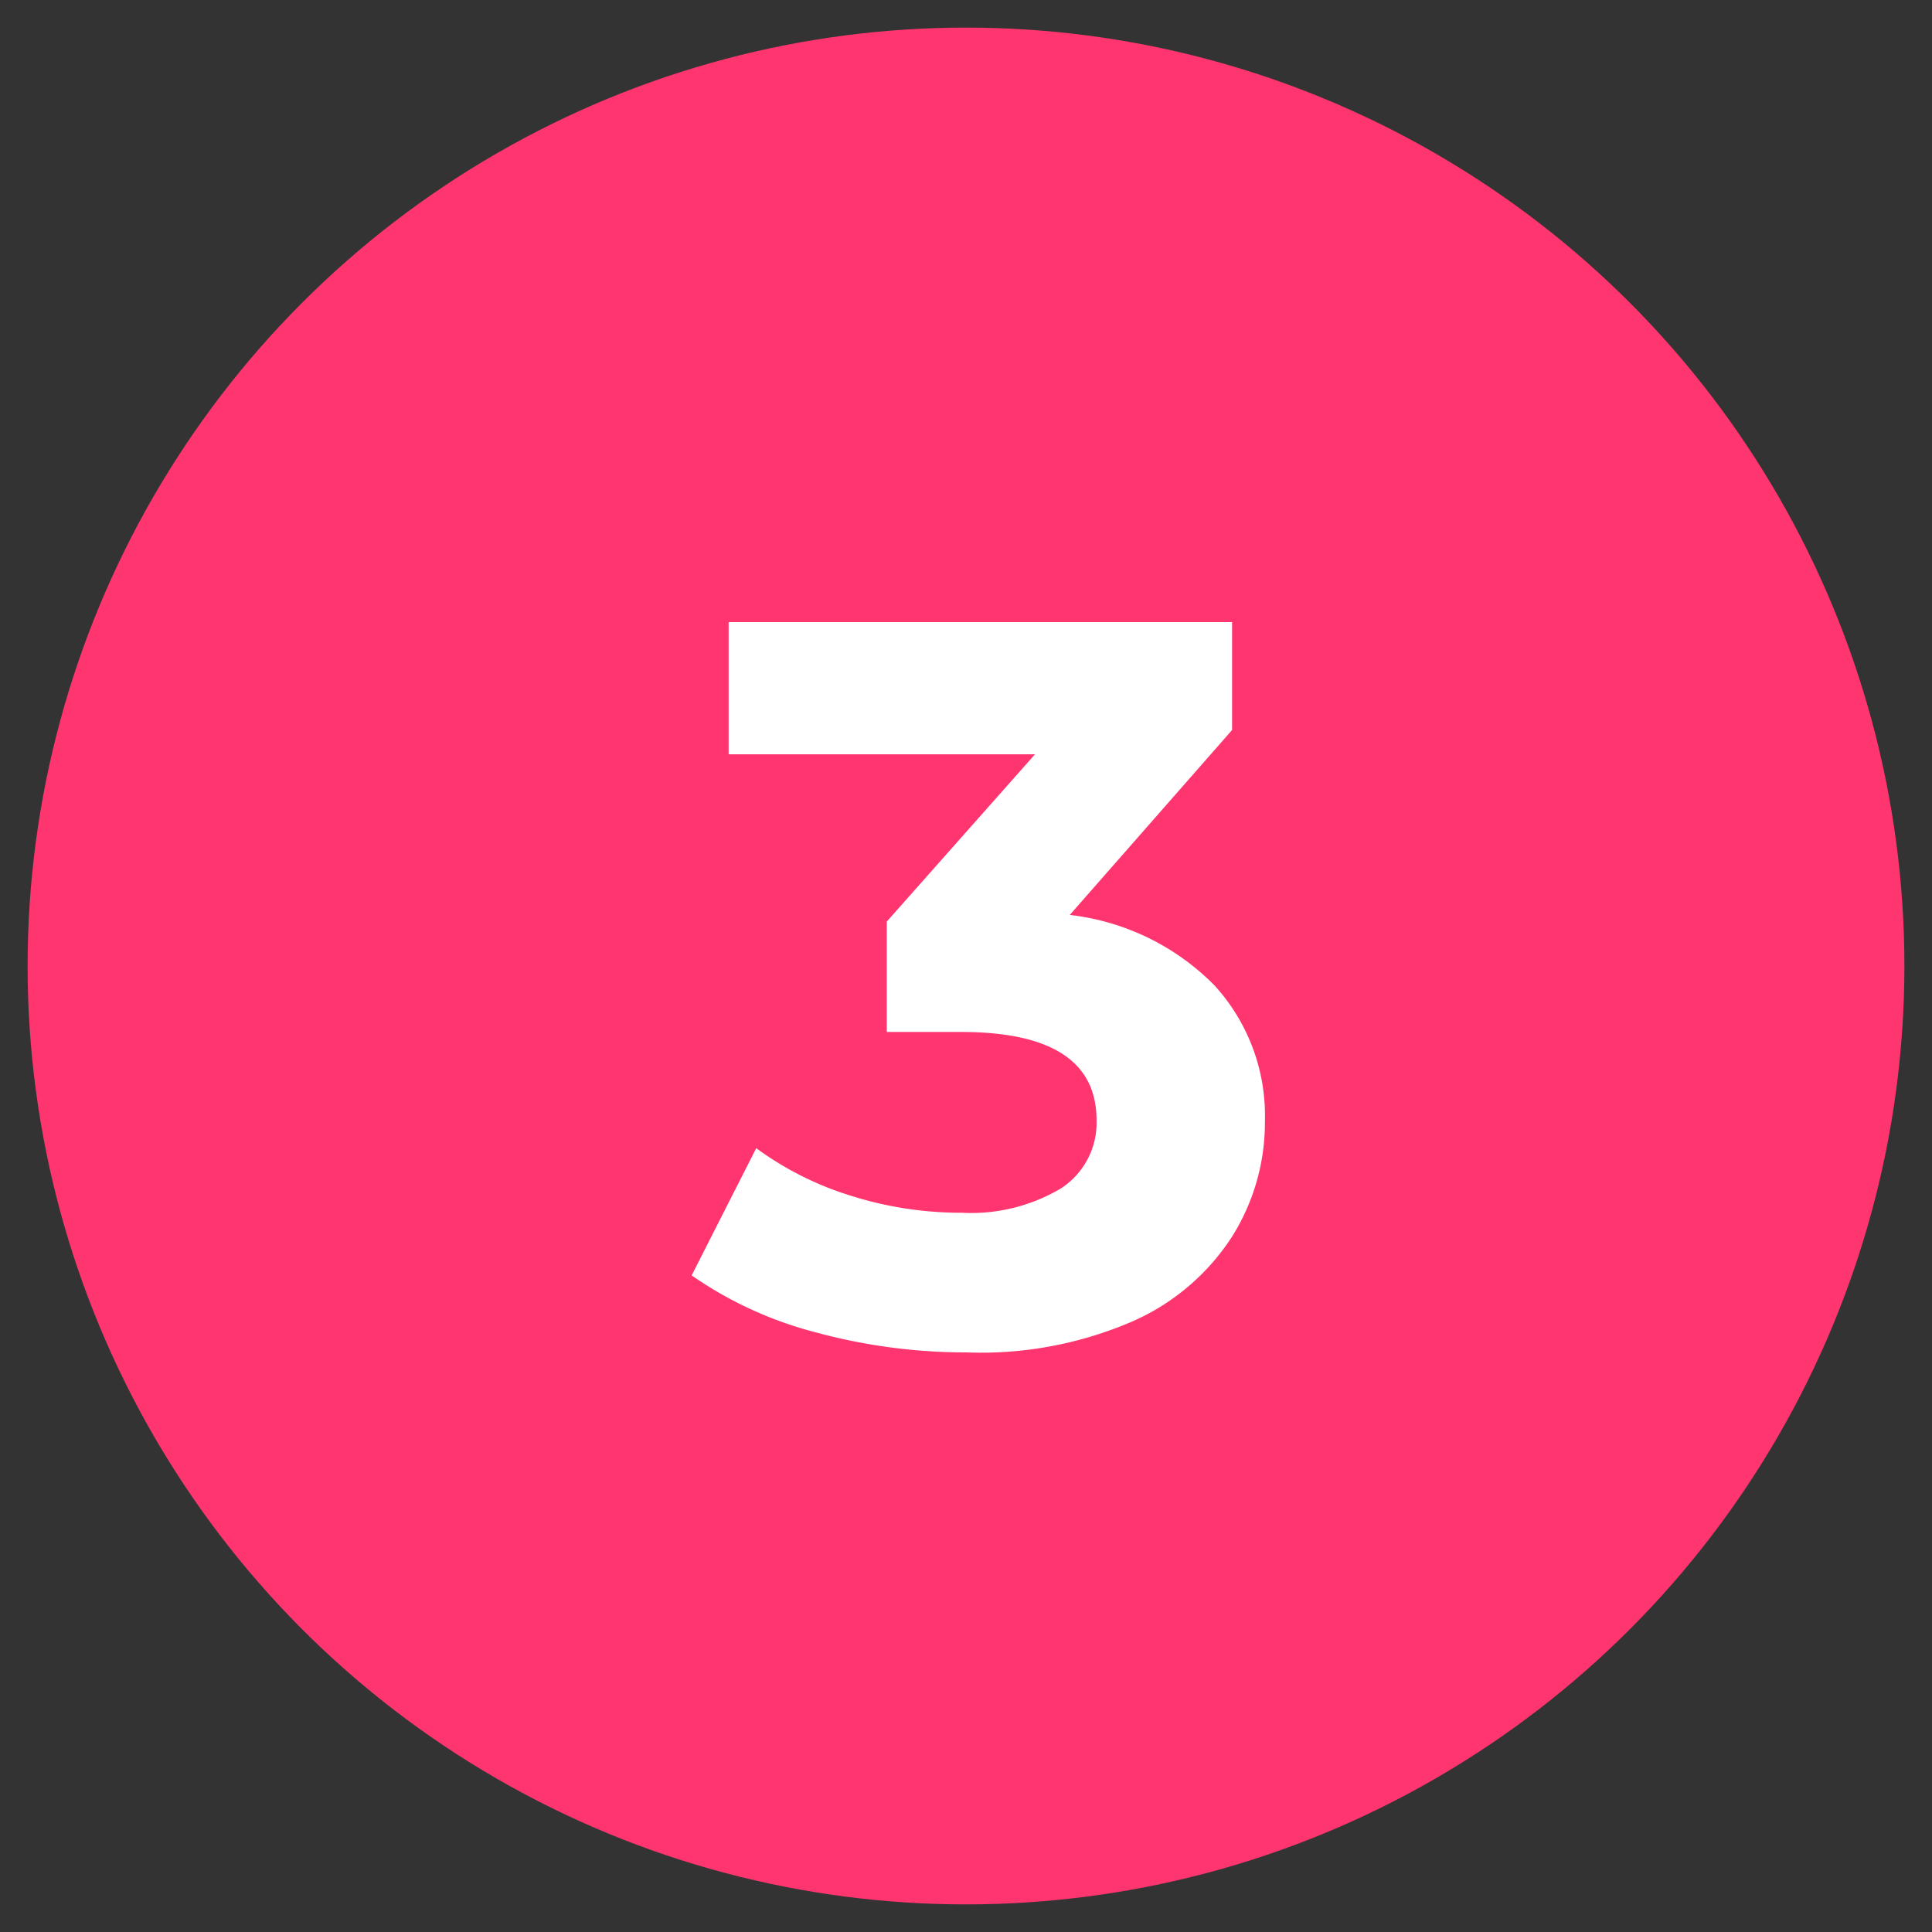
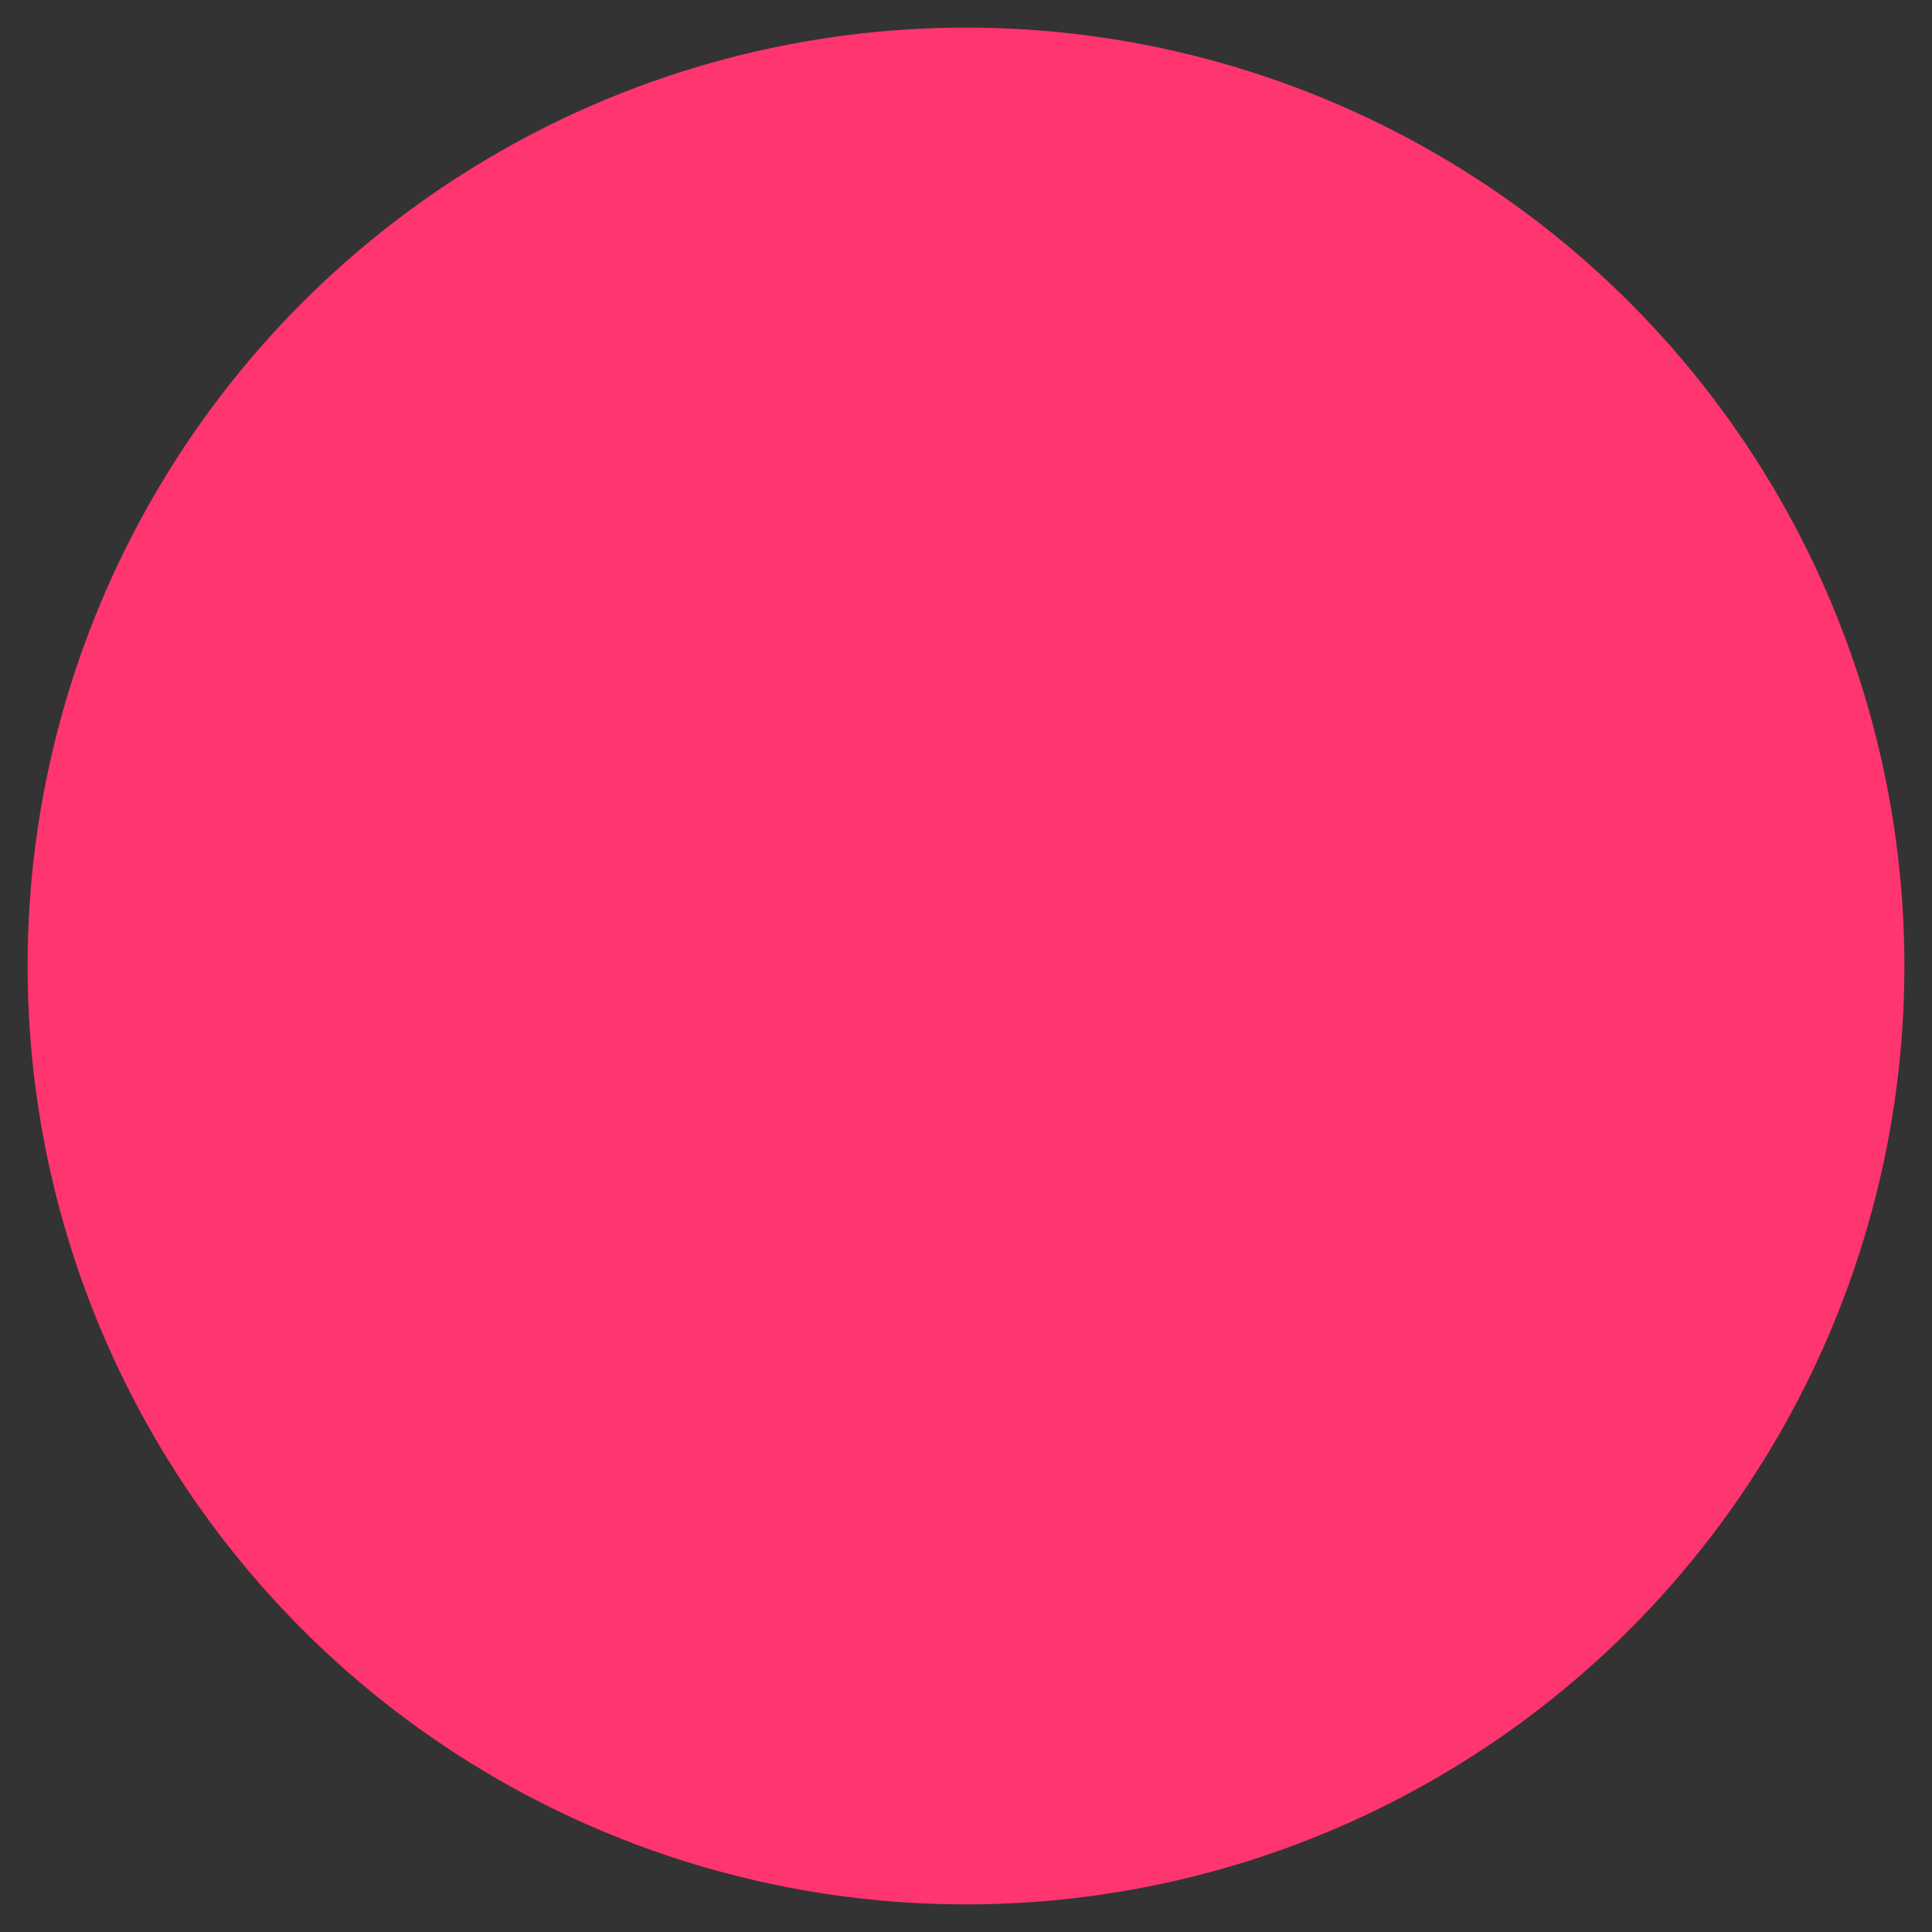
<svg xmlns="http://www.w3.org/2000/svg" id="Layer_1" data-name="Layer 1" viewBox="0 0 70 70">
  <rect x="0" y="0" width="70" height="70" fill="#333333" stroke="none" />
  <defs>
    <style>.cls-1{fill:#ff3570;}.cls-2{fill:#fff;}</style>
  </defs>
  <circle class="cls-1" cx="35" cy="35" r="34" />
-   <path class="cls-2" d="M44,35.7a7,7,0,0,1,1.83,4.93,7.76,7.76,0,0,1-1.2,4.19A8.24,8.24,0,0,1,41,47.89,13.85,13.85,0,0,1,35,49a20.69,20.69,0,0,1-5.42-.72,14,14,0,0,1-4.52-2.07l2.34-4.61a11.52,11.52,0,0,0,3.45,1.73,13.2,13.2,0,0,0,4,.61,6.37,6.37,0,0,0,3.57-.87,2.83,2.83,0,0,0,1.31-2.48q0-3.19-4.88-3.2H32.13v-4l5.37-6.06H26.4V22.54H44.64v3.91l-5.88,6.7A8.77,8.77,0,0,1,44,35.7Z" />
</svg>